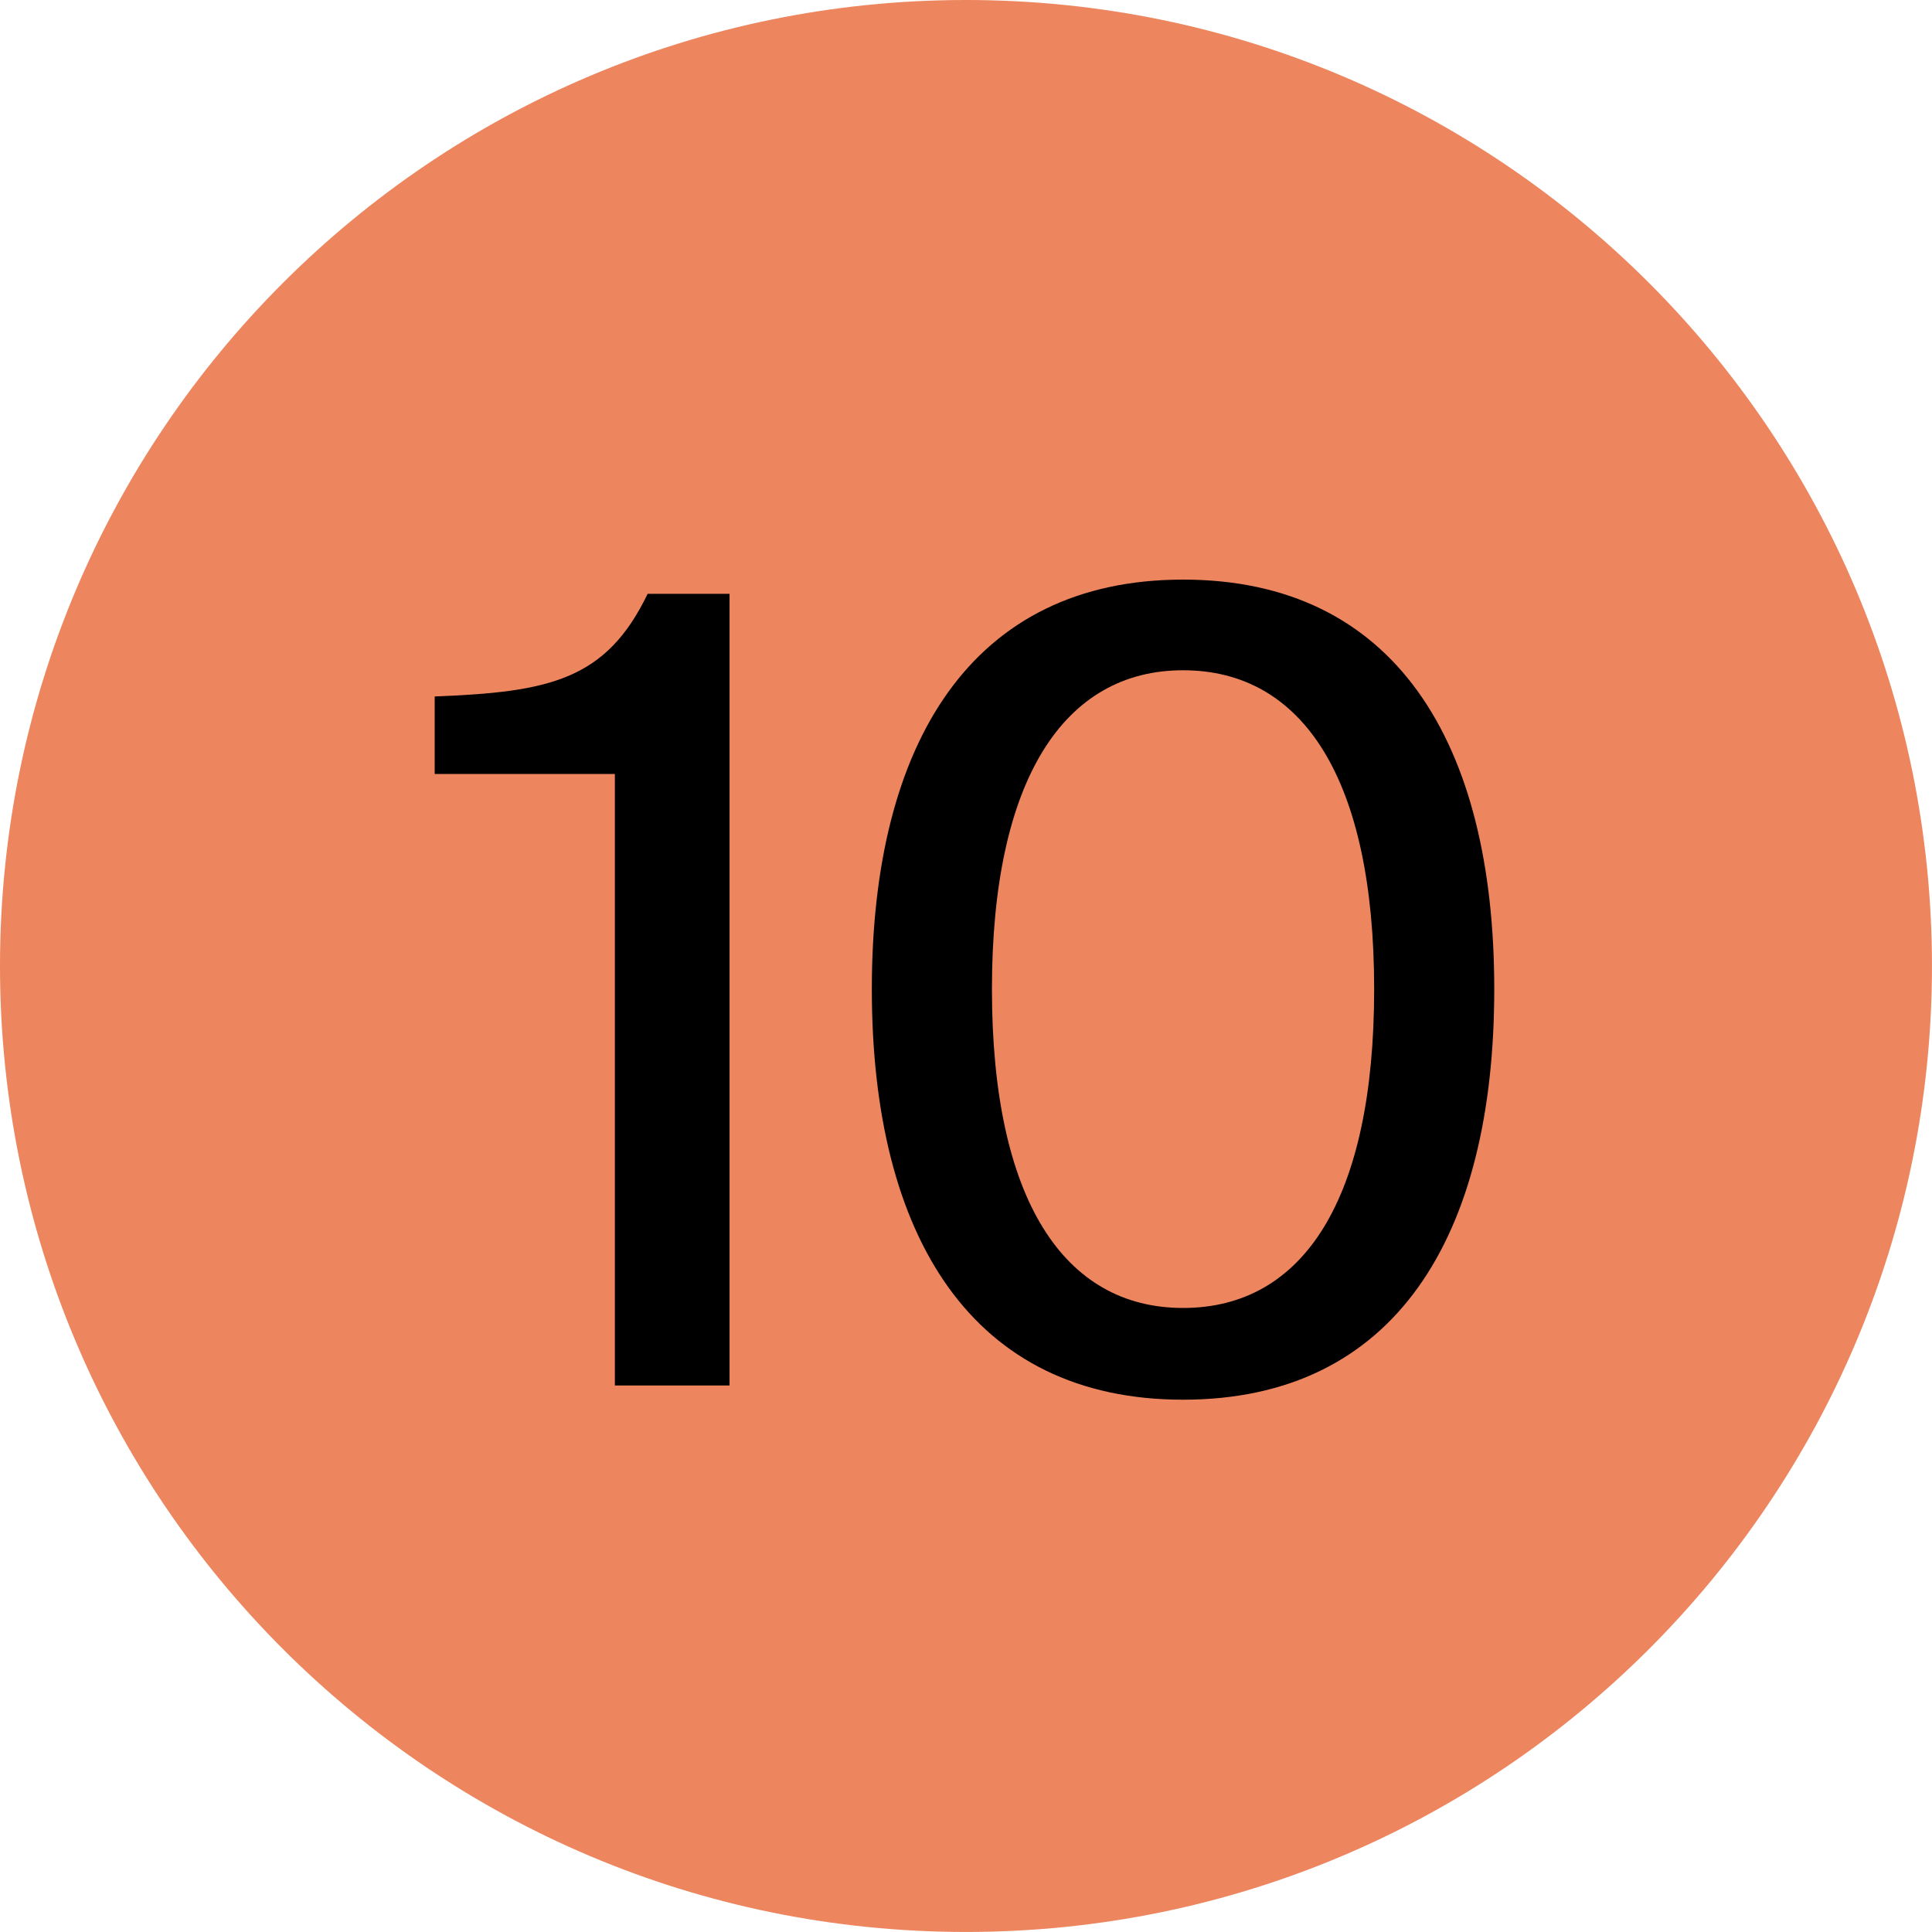
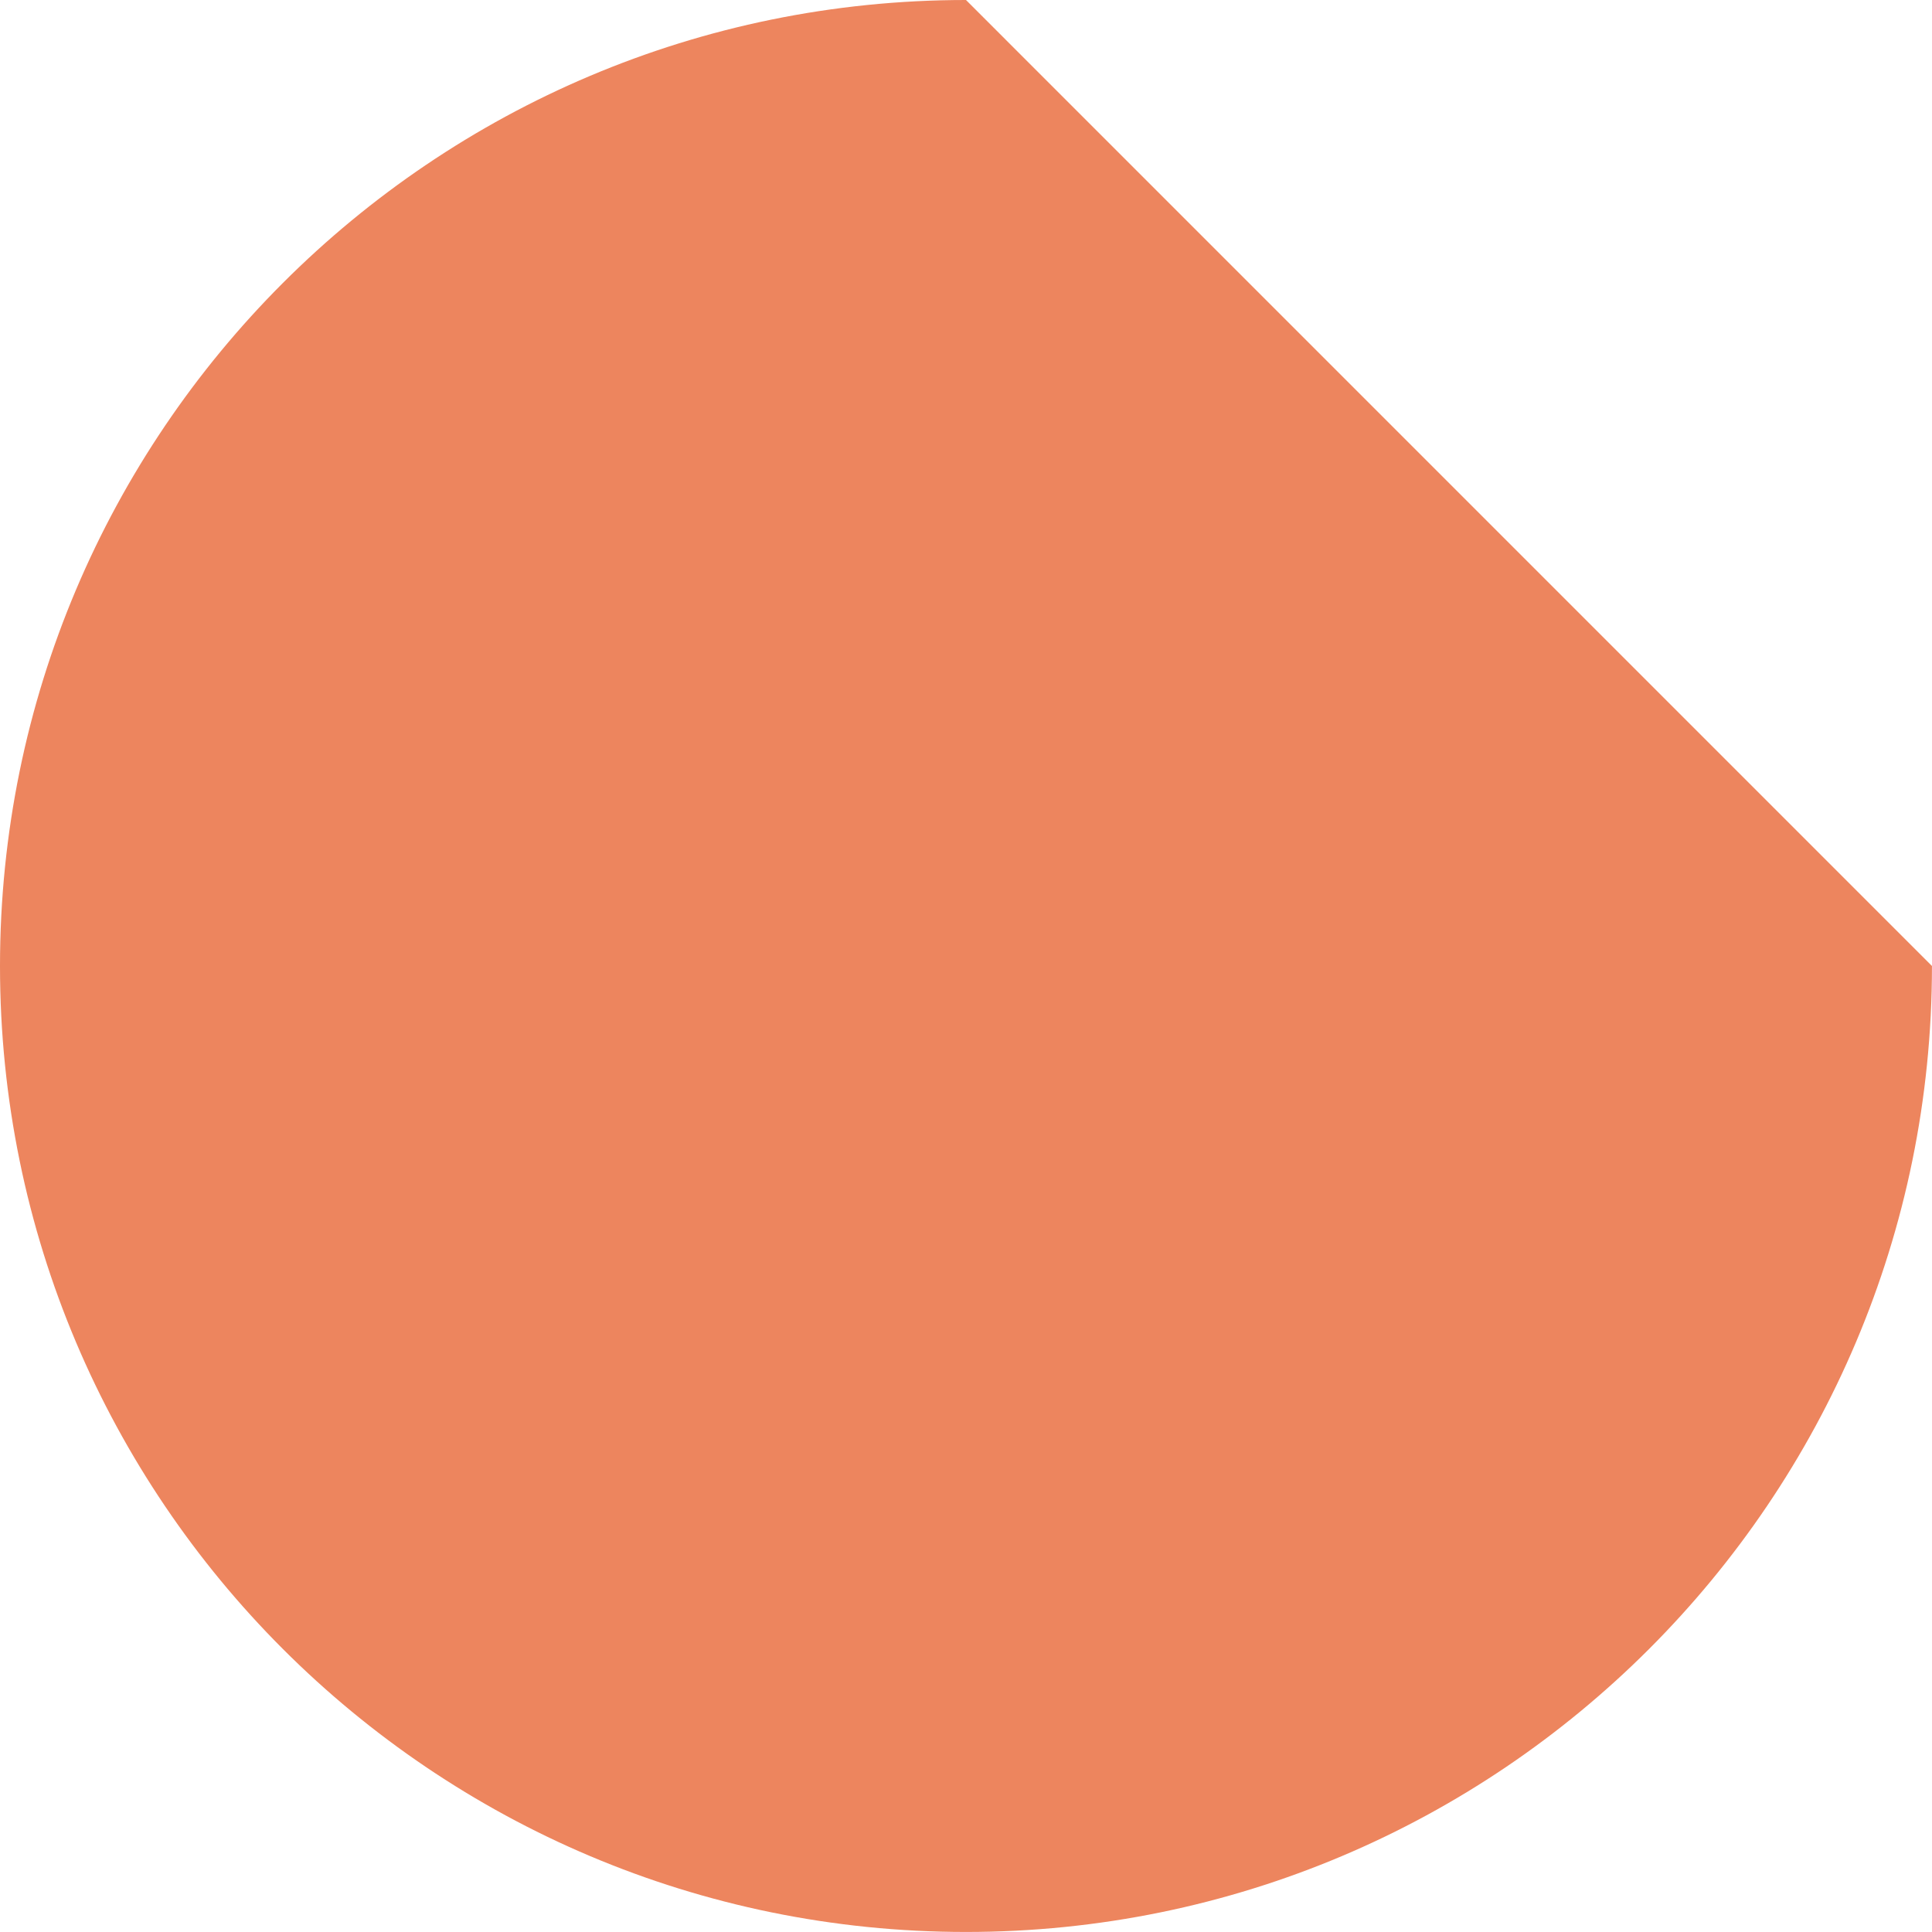
<svg xmlns="http://www.w3.org/2000/svg" width="54" height="54" viewBox="0 0 54 54" fill="none">
-   <path d="M53.999 27C53.999 41.911 41.911 53.999 27 53.999C12.088 53.999 0 41.911 0 27C0 12.088 12.088 0 27 0C41.911 0 53.999 12.088 53.999 27Z" fill="#ED855E" />
-   <path d="M17.186 38.725L20.391 38.725L20.391 16.597L18.102 16.597C16.942 19.008 15.355 19.344 12.15 19.466L12.15 21.633L17.186 21.633L17.186 38.725Z" fill="black" />
-   <path d="M24.368 27.646C24.368 34.574 27.176 39.122 33.067 39.122C38.988 39.122 41.765 34.574 41.765 27.646C41.765 20.748 38.988 16.2 33.067 16.2C27.176 16.2 24.368 20.748 24.368 27.646ZM38.408 27.646C38.408 33.536 36.424 36.558 33.067 36.558C29.74 36.558 27.725 33.536 27.725 27.646C27.725 21.786 29.74 18.734 33.067 18.734C36.424 18.734 38.408 21.786 38.408 27.646Z" fill="black" />
+   <path d="M53.999 27C53.999 41.911 41.911 53.999 27 53.999C12.088 53.999 0 41.911 0 27C0 12.088 12.088 0 27 0Z" fill="#ED855E" />
</svg>